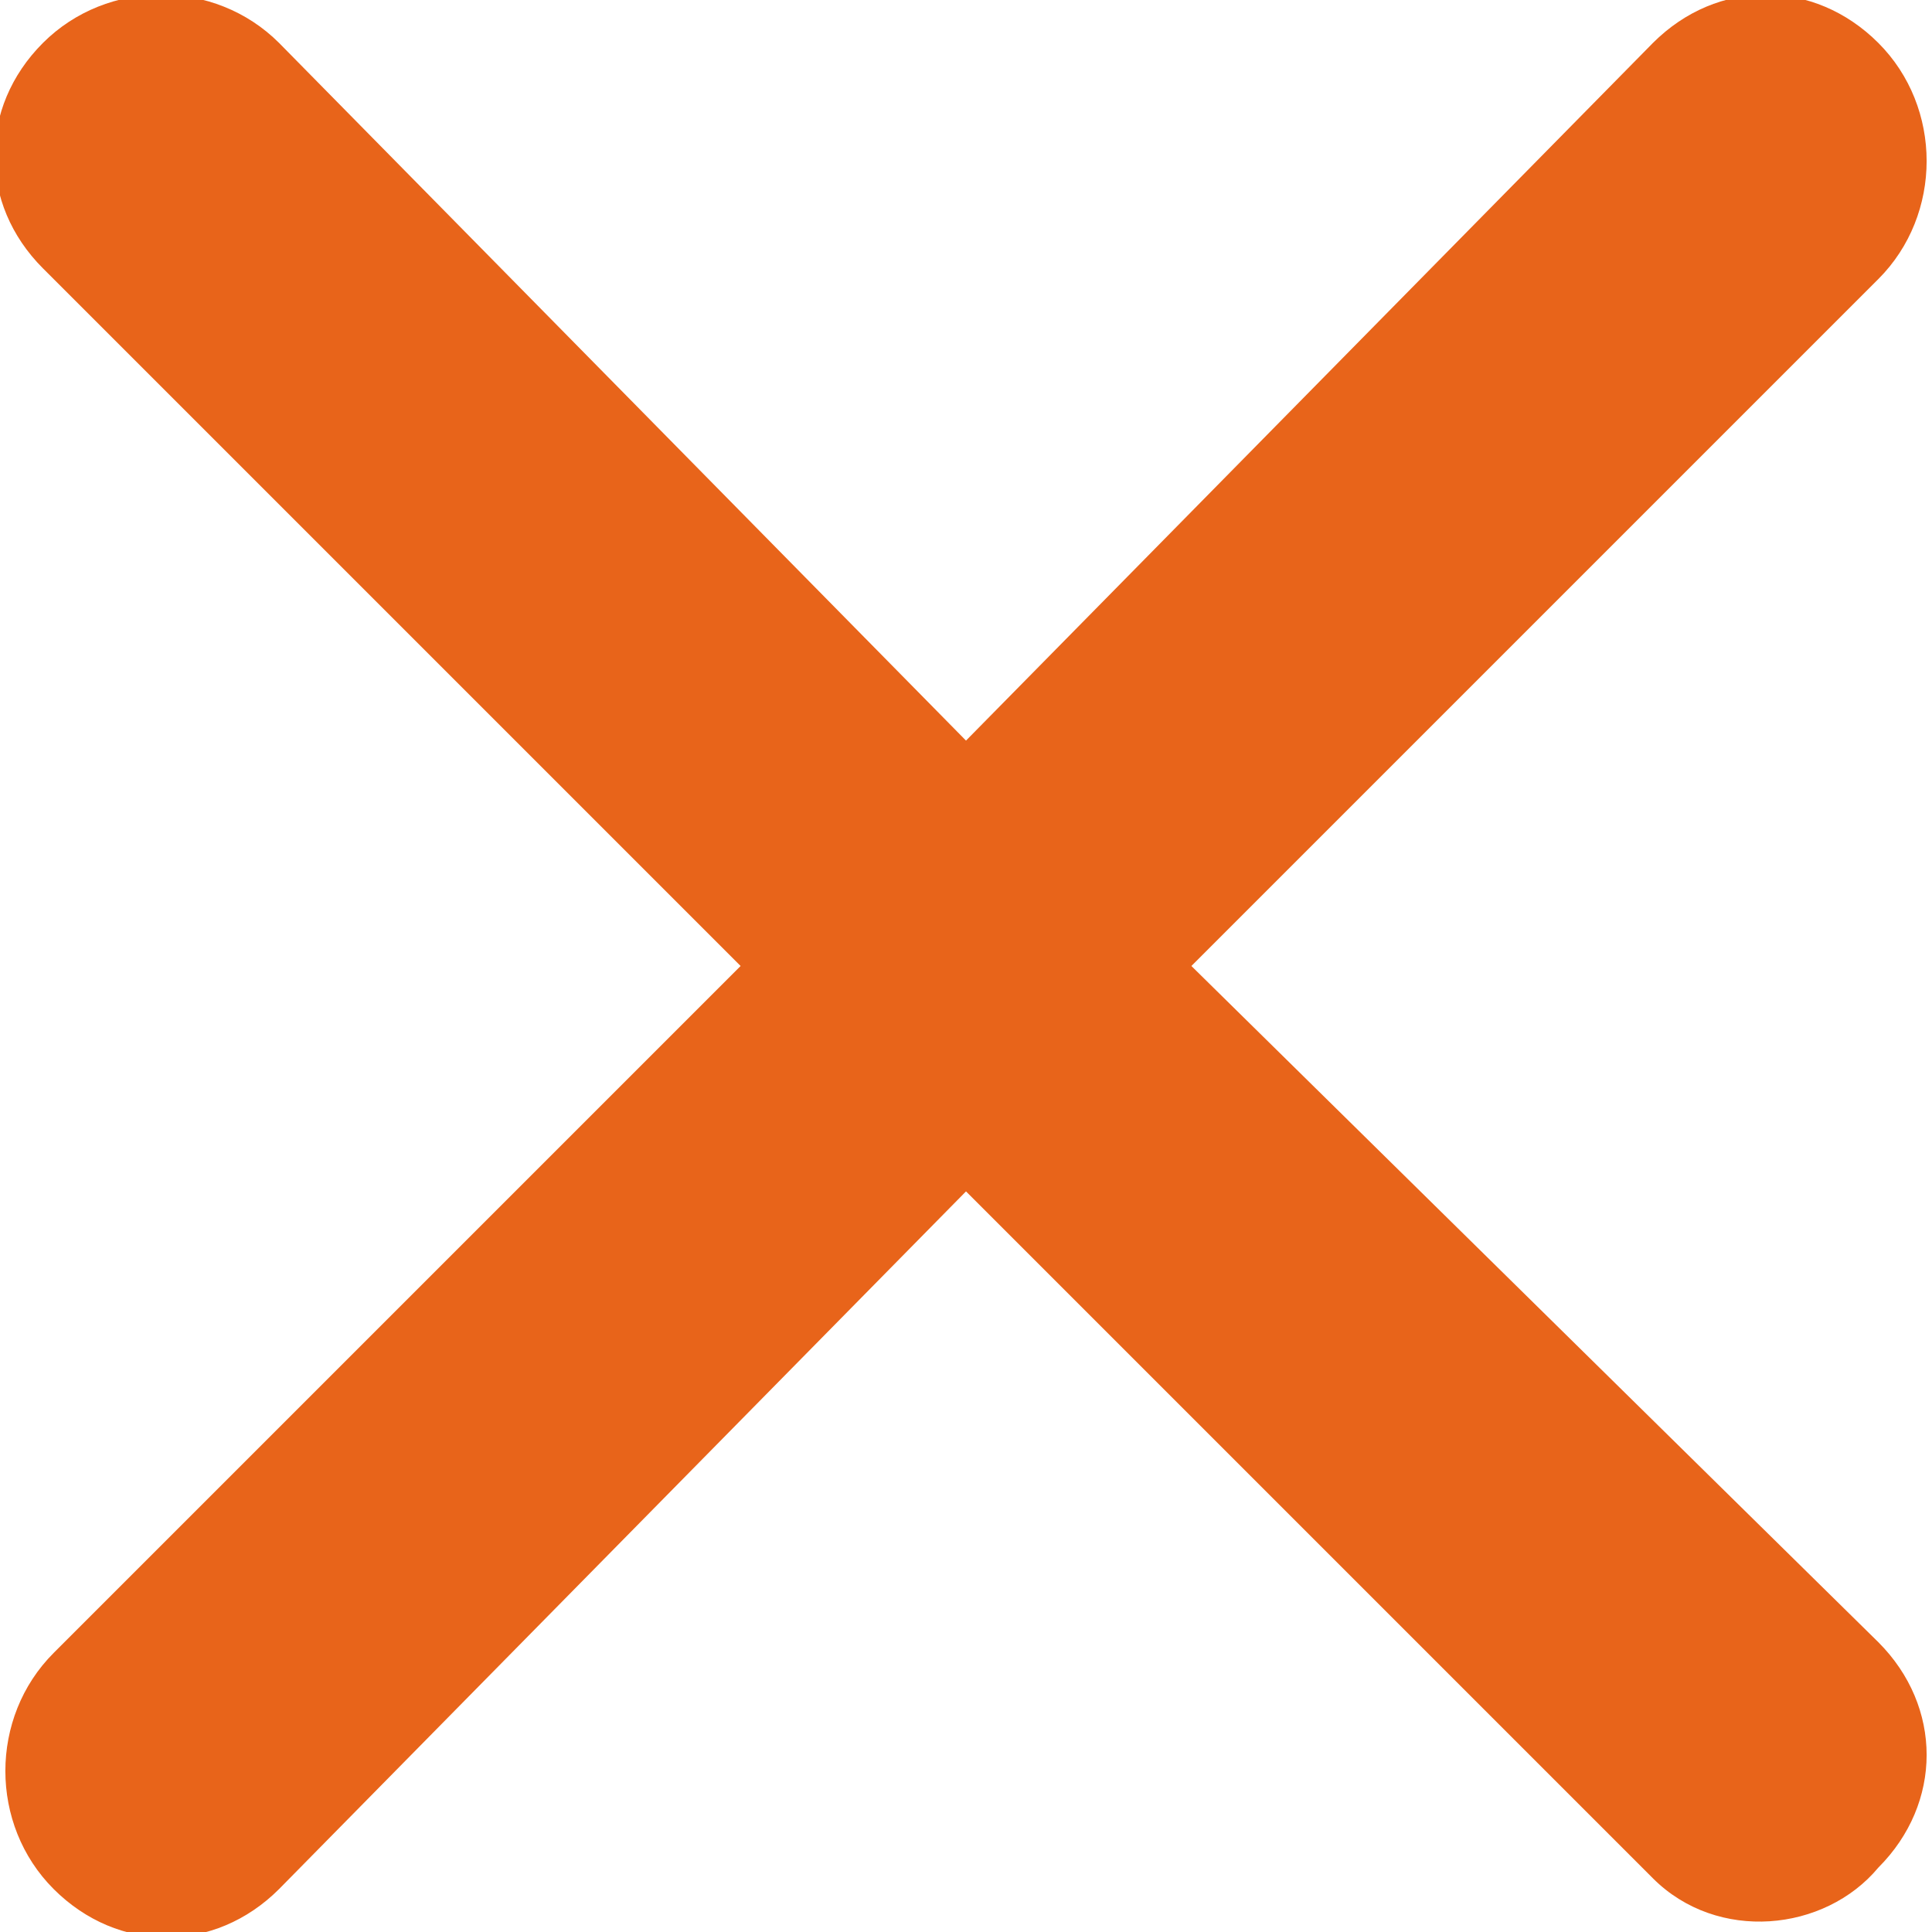
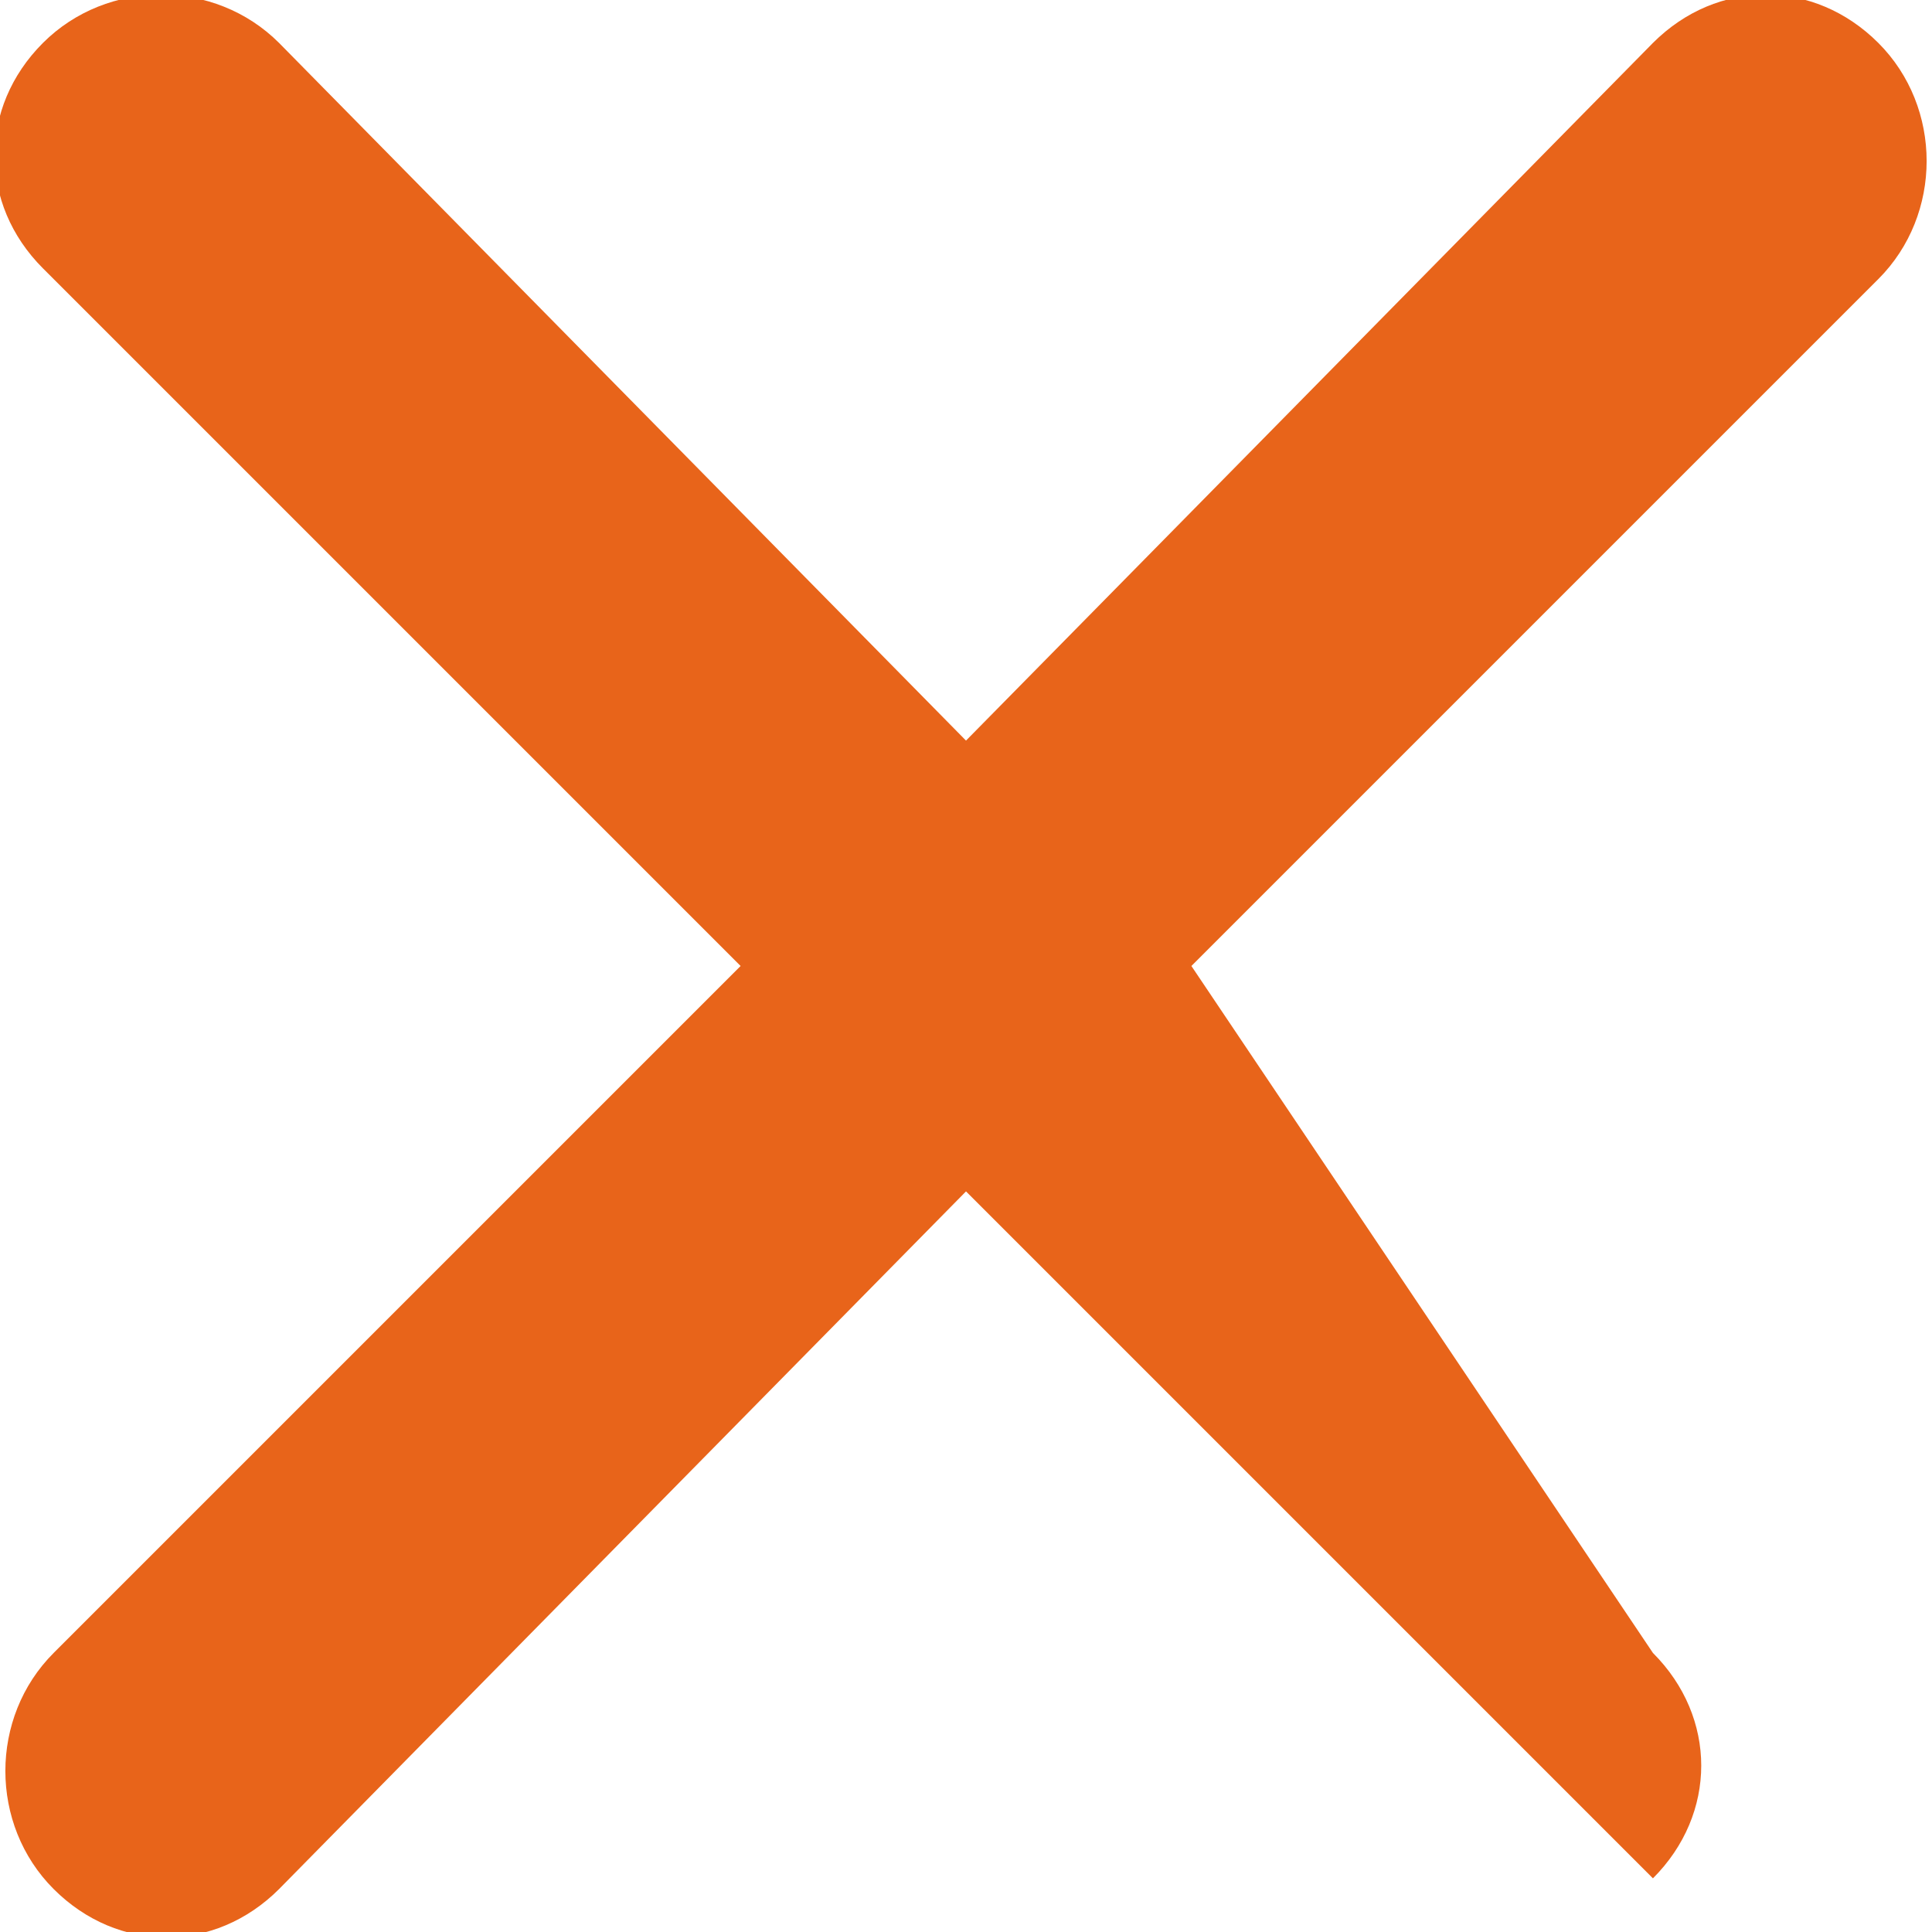
<svg xmlns="http://www.w3.org/2000/svg" version="1.1" id="Layer_1" x="0px" y="0px" viewBox="0 0 18 18" style="enable-background:new 0 0 18 18;" xml:space="preserve">
  <style type="text/css">
	.st0{fill:#E8641A;}
</style>
-   <path id="Icon_ionic-ios-close" class="st0" d="M11.1,9l6.4-6.4C18.1,2,18.1,1,17.5,0.4c-0.6-0.6-1.5-0.6-2.1,0L9,6.9L2.6,0.4  C2-0.2,1-0.2,0.4,0.4C-0.2,1-0.2,1.9,0.4,2.5c0,0,0,0,0.1,0.1L6.9,9l-6.4,6.4C-0.1,16-0.1,17,0.5,17.6c0.6,0.6,1.5,0.6,2.1,0L9,11.1  l6.4,6.4c0.6,0.6,1.6,0.5,2.1-0.1c0.6-0.6,0.6-1.5,0-2.1L11.1,9z" />
+   <path id="Icon_ionic-ios-close" class="st0" d="M11.1,9l6.4-6.4C18.1,2,18.1,1,17.5,0.4c-0.6-0.6-1.5-0.6-2.1,0L9,6.9L2.6,0.4  C2-0.2,1-0.2,0.4,0.4C-0.2,1-0.2,1.9,0.4,2.5c0,0,0,0,0.1,0.1L6.9,9l-6.4,6.4C-0.1,16-0.1,17,0.5,17.6c0.6,0.6,1.5,0.6,2.1,0L9,11.1  l6.4,6.4c0.6-0.6,0.6-1.5,0-2.1L11.1,9z" />
</svg>